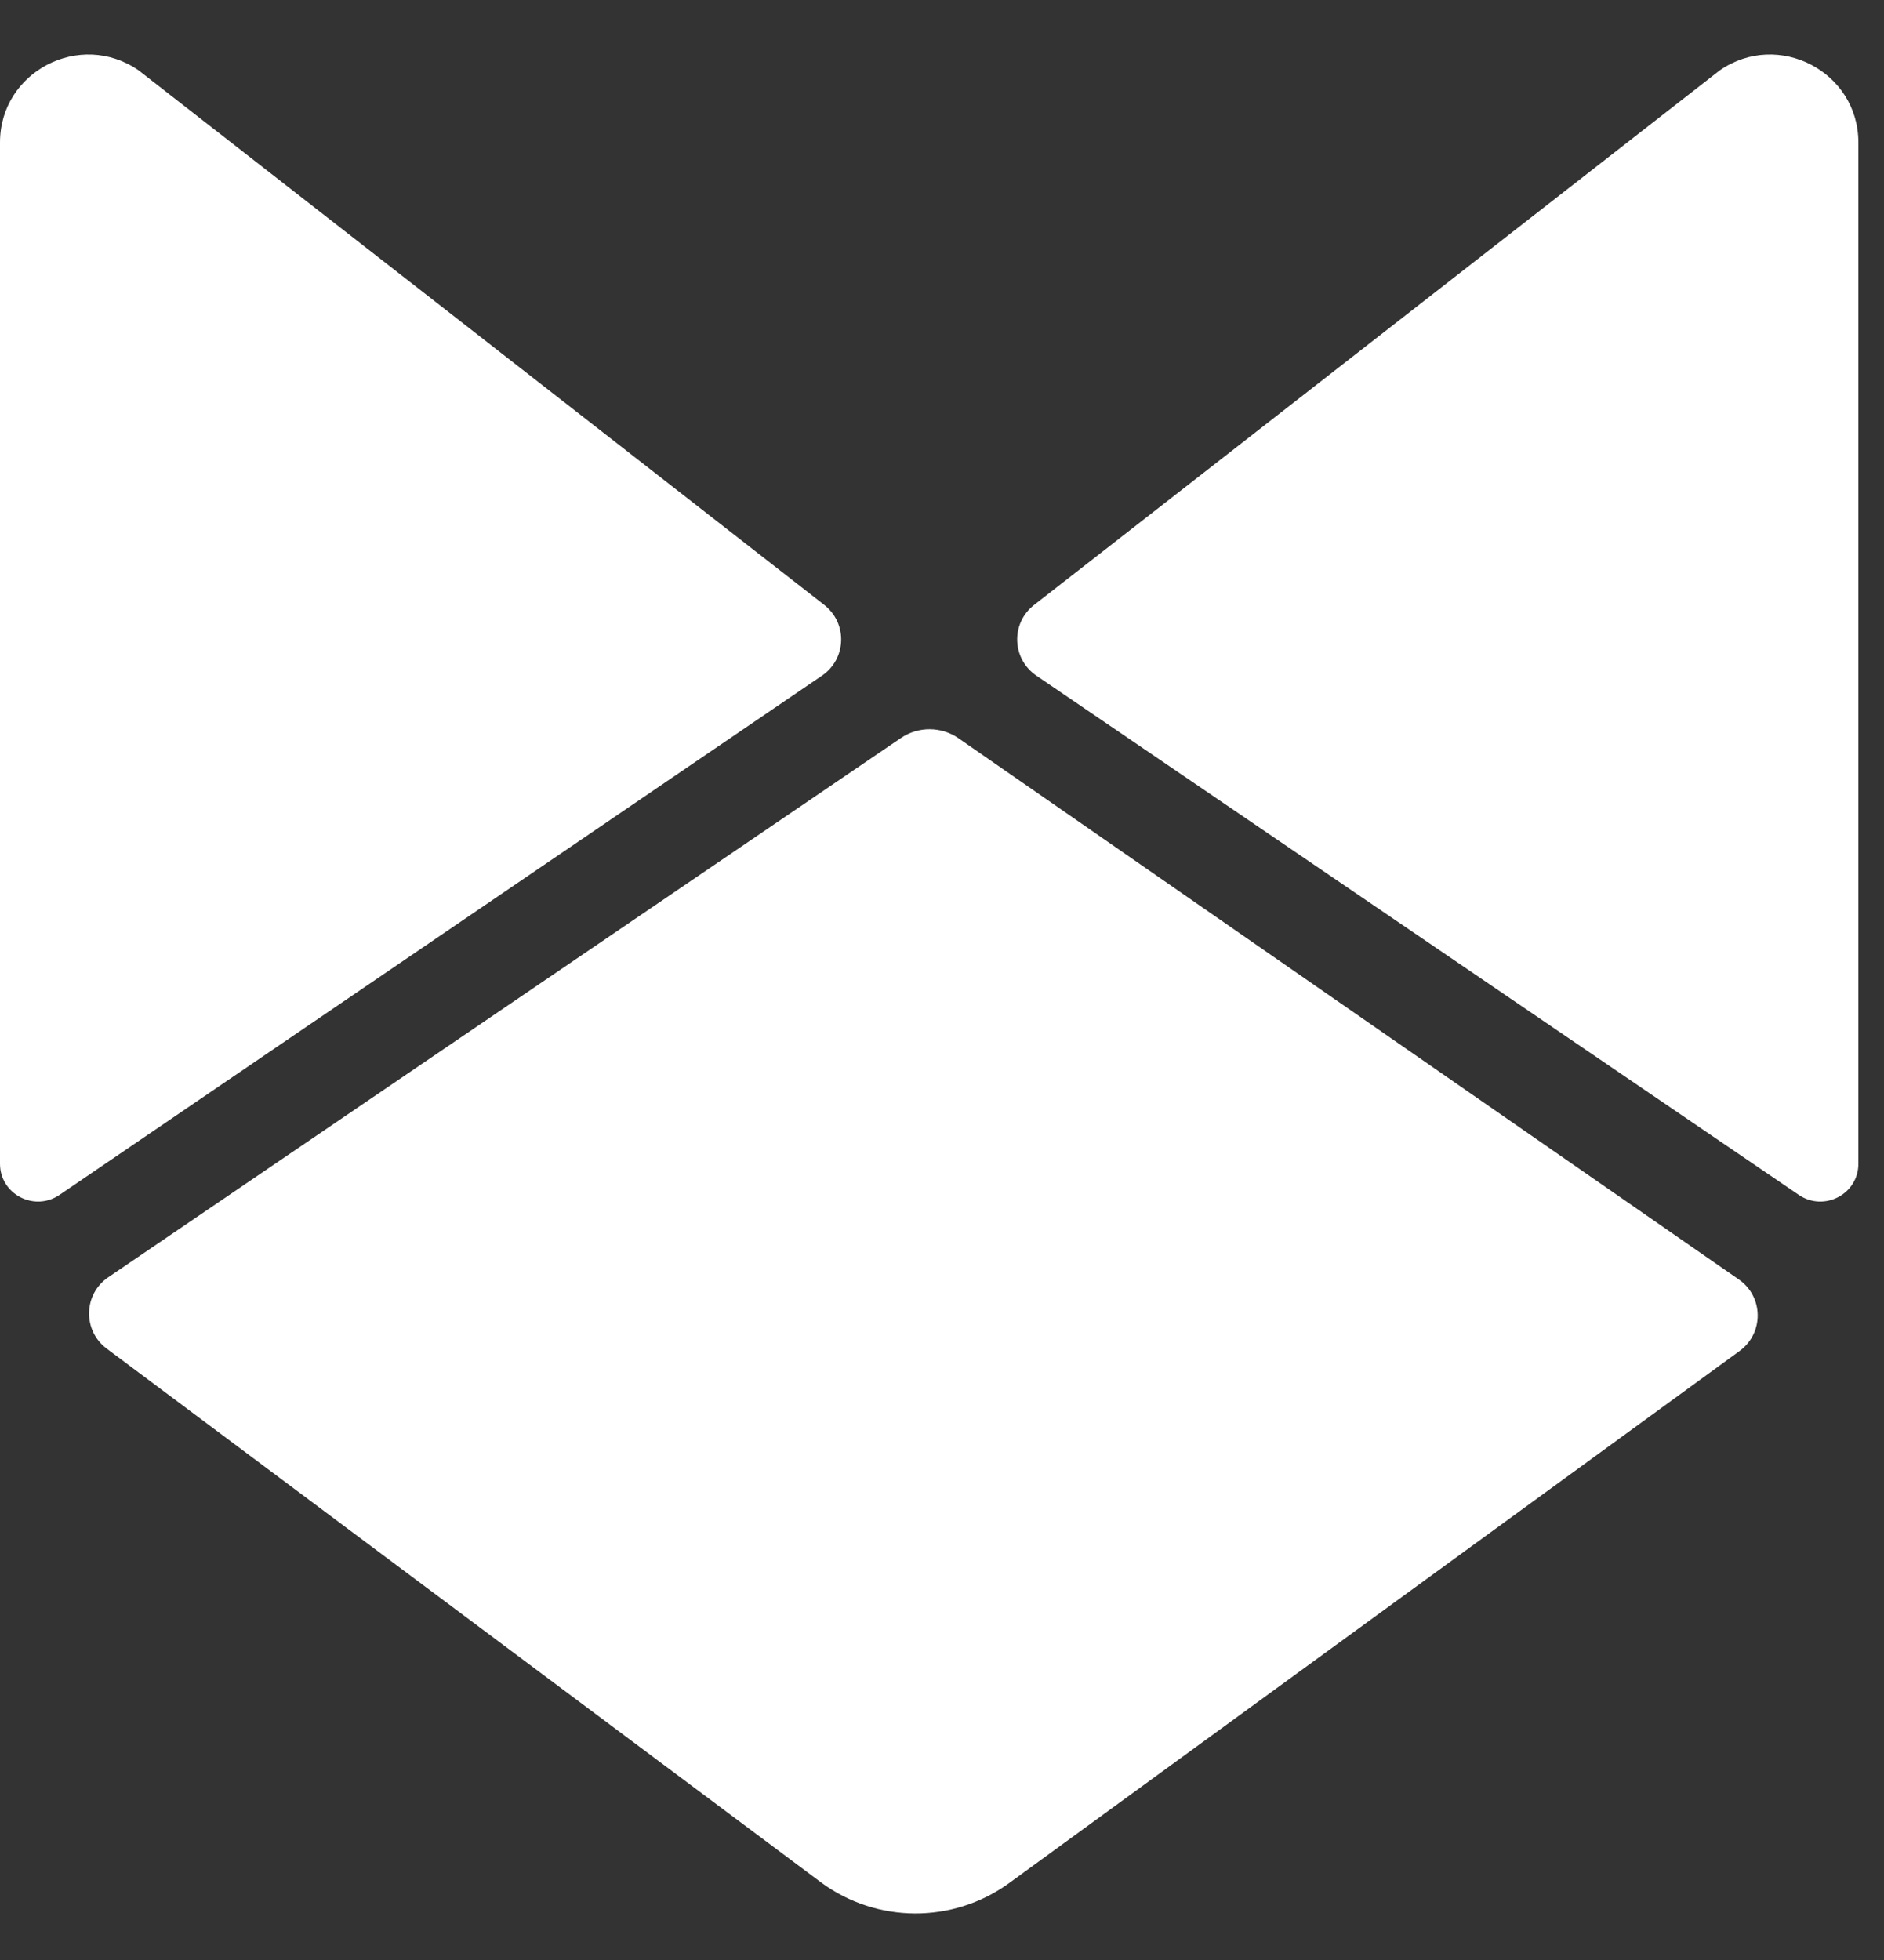
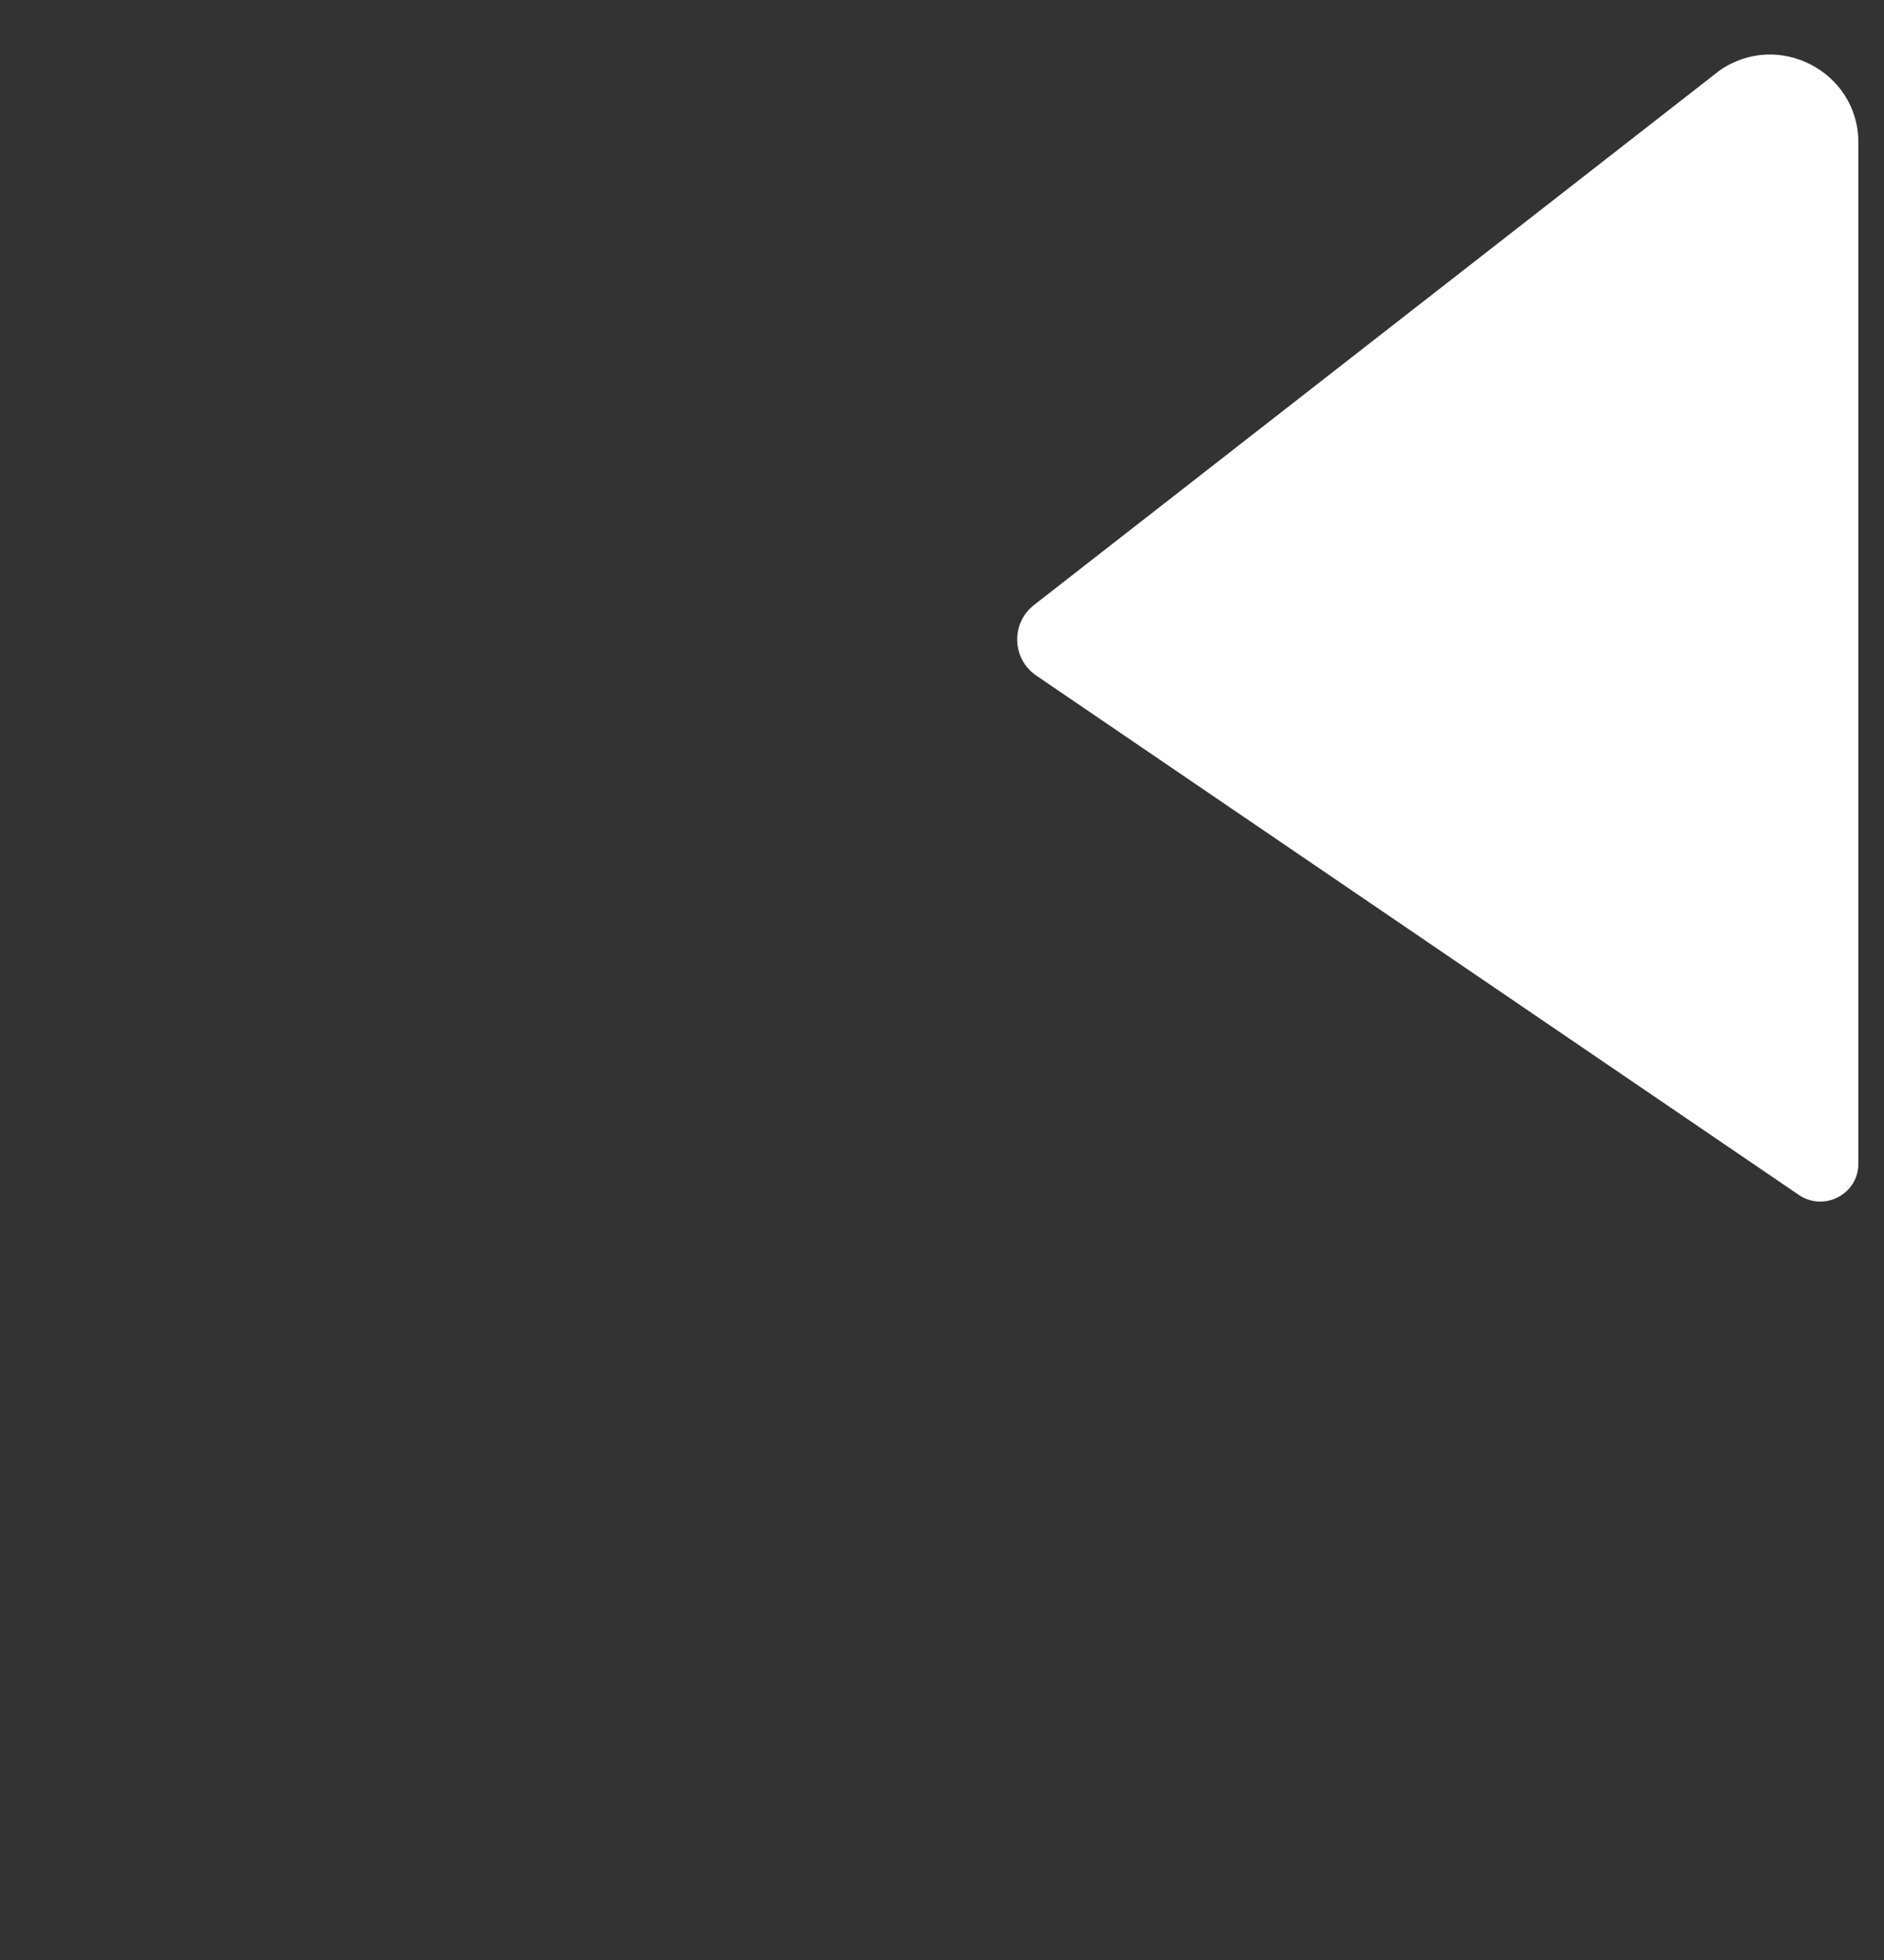
<svg xmlns="http://www.w3.org/2000/svg" width="25" height="26" viewBox="0 0 25 26" fill="none">
  <rect x="0" y="0" width="25" height="26" fill="#333333" stroke="none" />
-   <path d="M13.382 24.986L23.084 17.921C23.408 17.684 23.403 17.201 23.073 16.972L12.72 9.794C12.491 9.635 12.186 9.633 11.955 9.79L1.437 16.943C1.106 17.168 1.095 17.65 1.416 17.89L10.898 24.973C11.635 25.514 12.639 25.52 13.382 24.986Z" fill="white" />
  <path d="M13.753 8.963C13.426 8.741 13.41 8.267 13.723 8.024L22.821 0.933C23.597 0.397 24.66 0.95 24.66 1.89V15.438C24.66 15.841 24.205 16.078 23.87 15.851L13.753 8.963Z" fill="white" />
-   <path d="M10.907 8.963C11.234 8.741 11.249 8.267 10.937 8.024L1.839 0.933C1.062 0.397 0 0.95 0 1.89L1.7971e-06 15.438C1.85047e-06 15.841 0.455 16.078 0.789 15.851L10.907 8.963Z" fill="white" />
</svg>